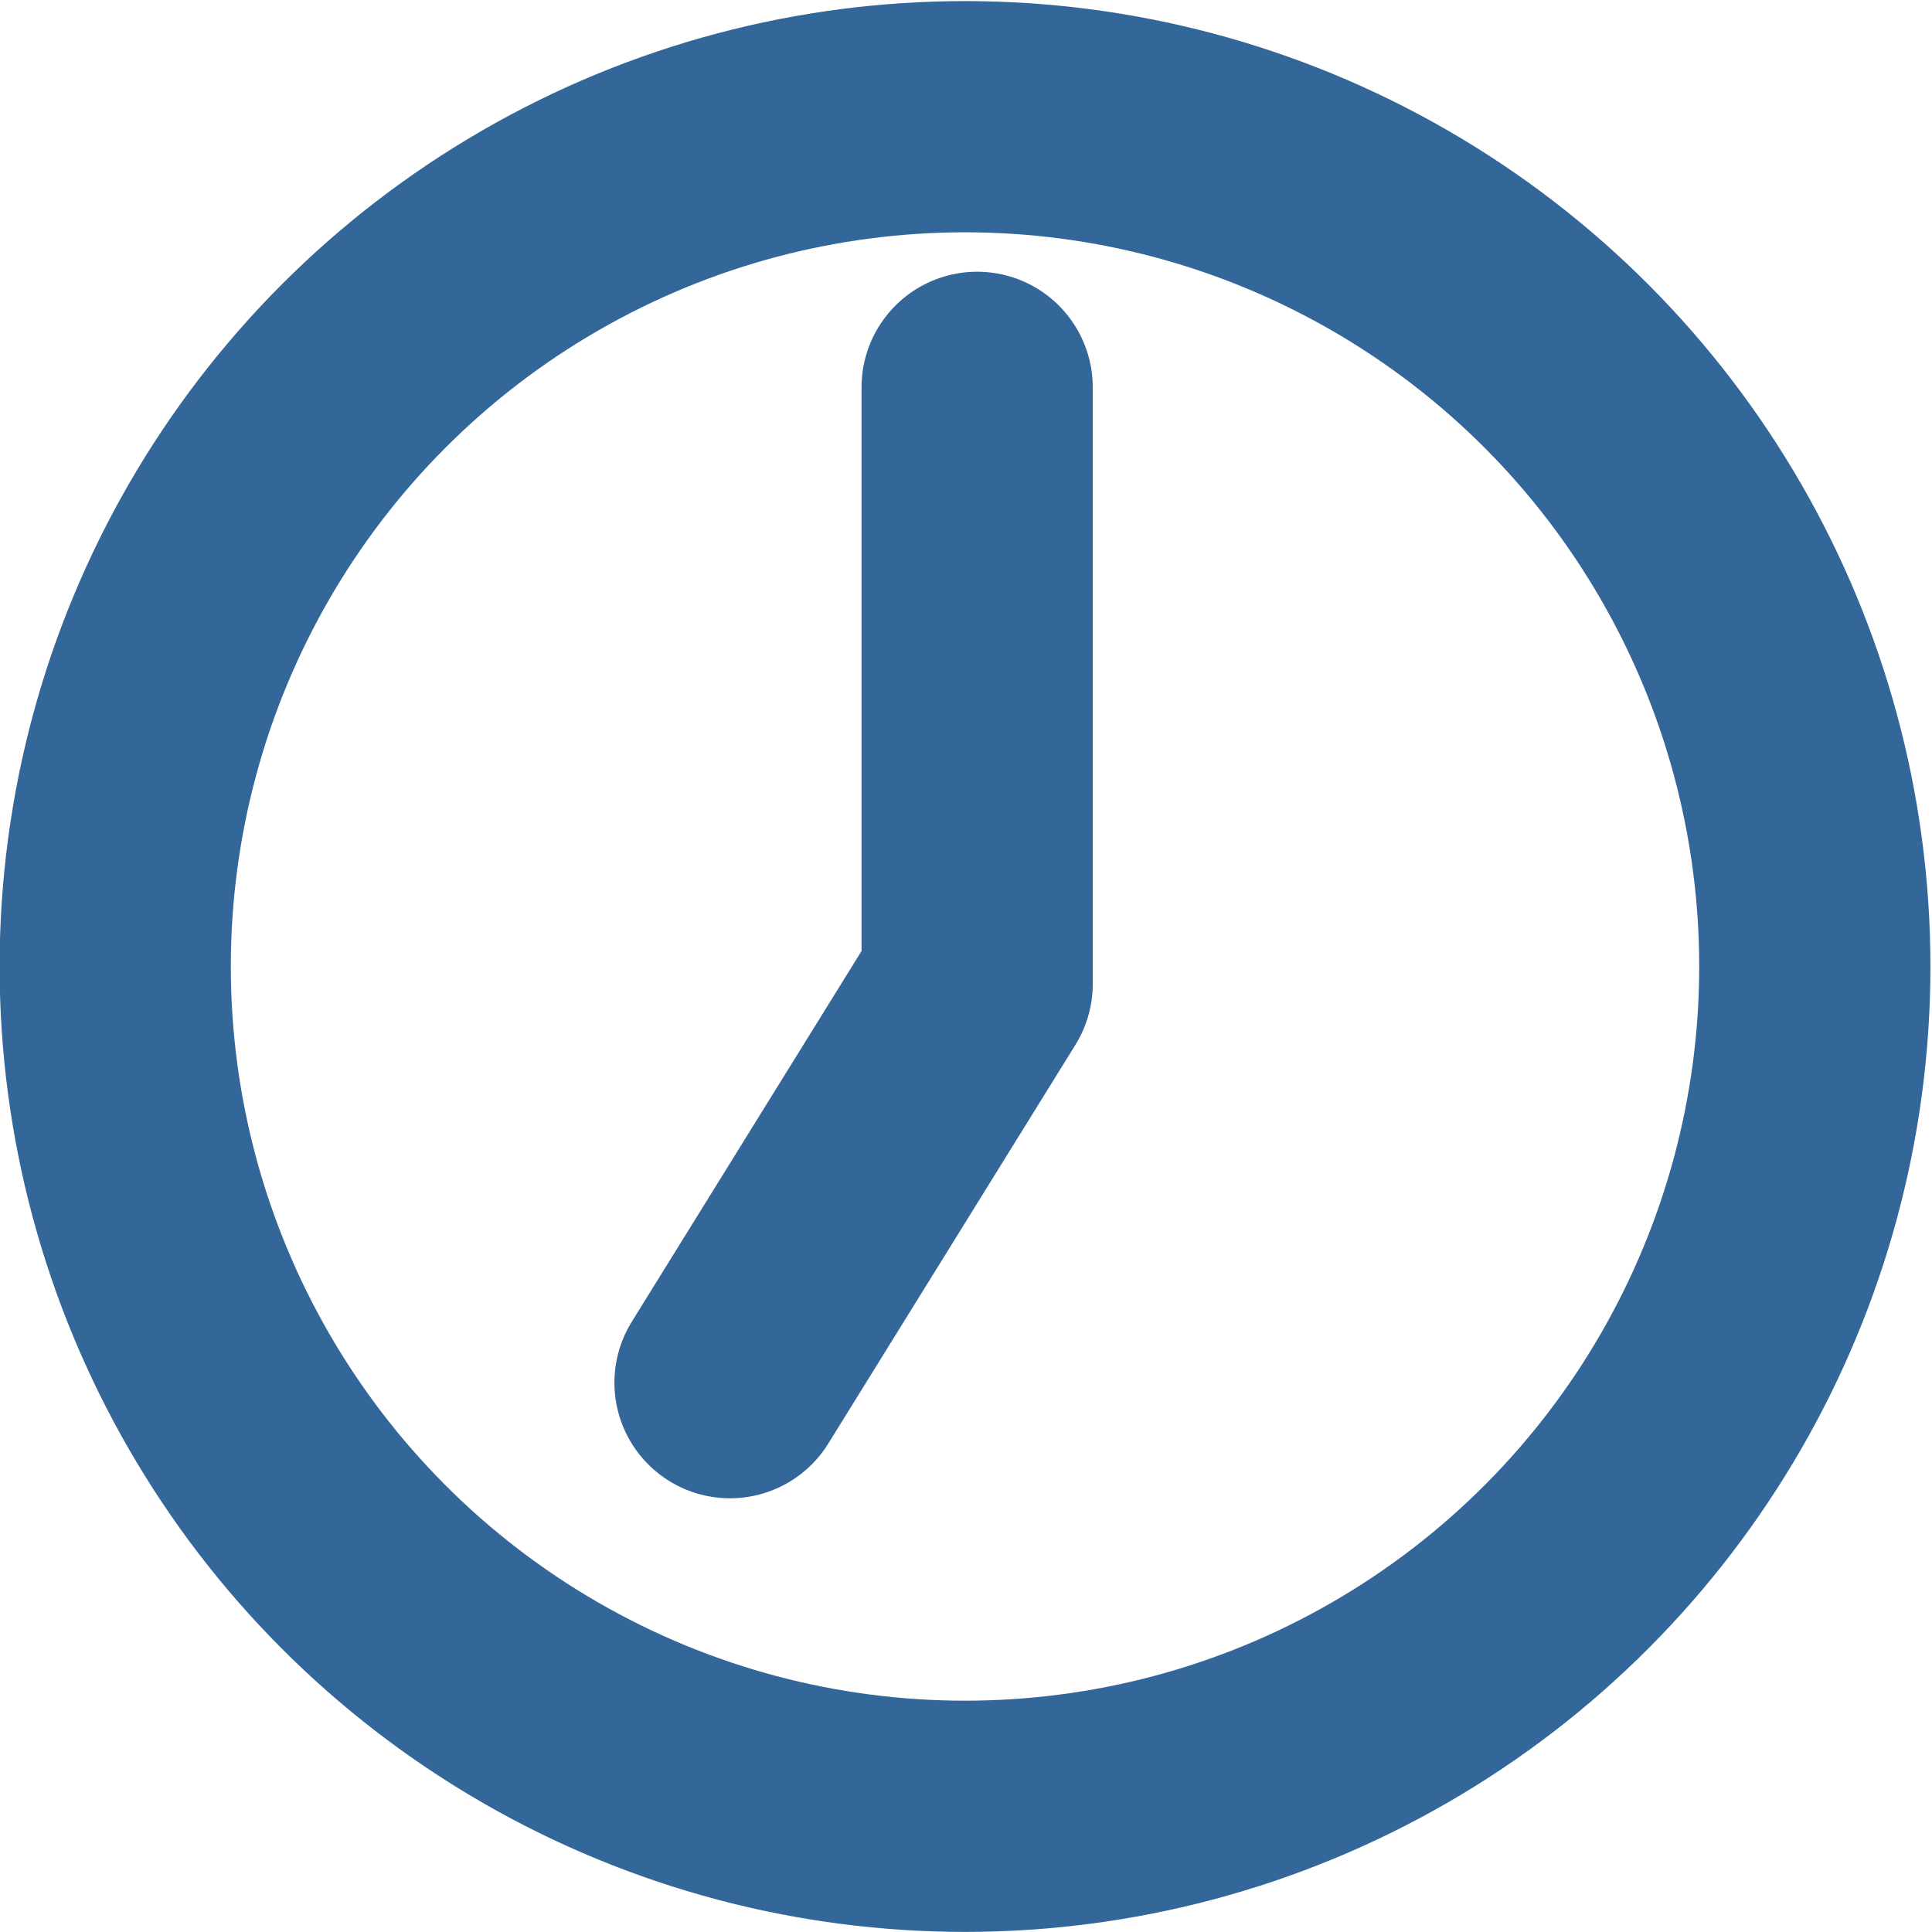
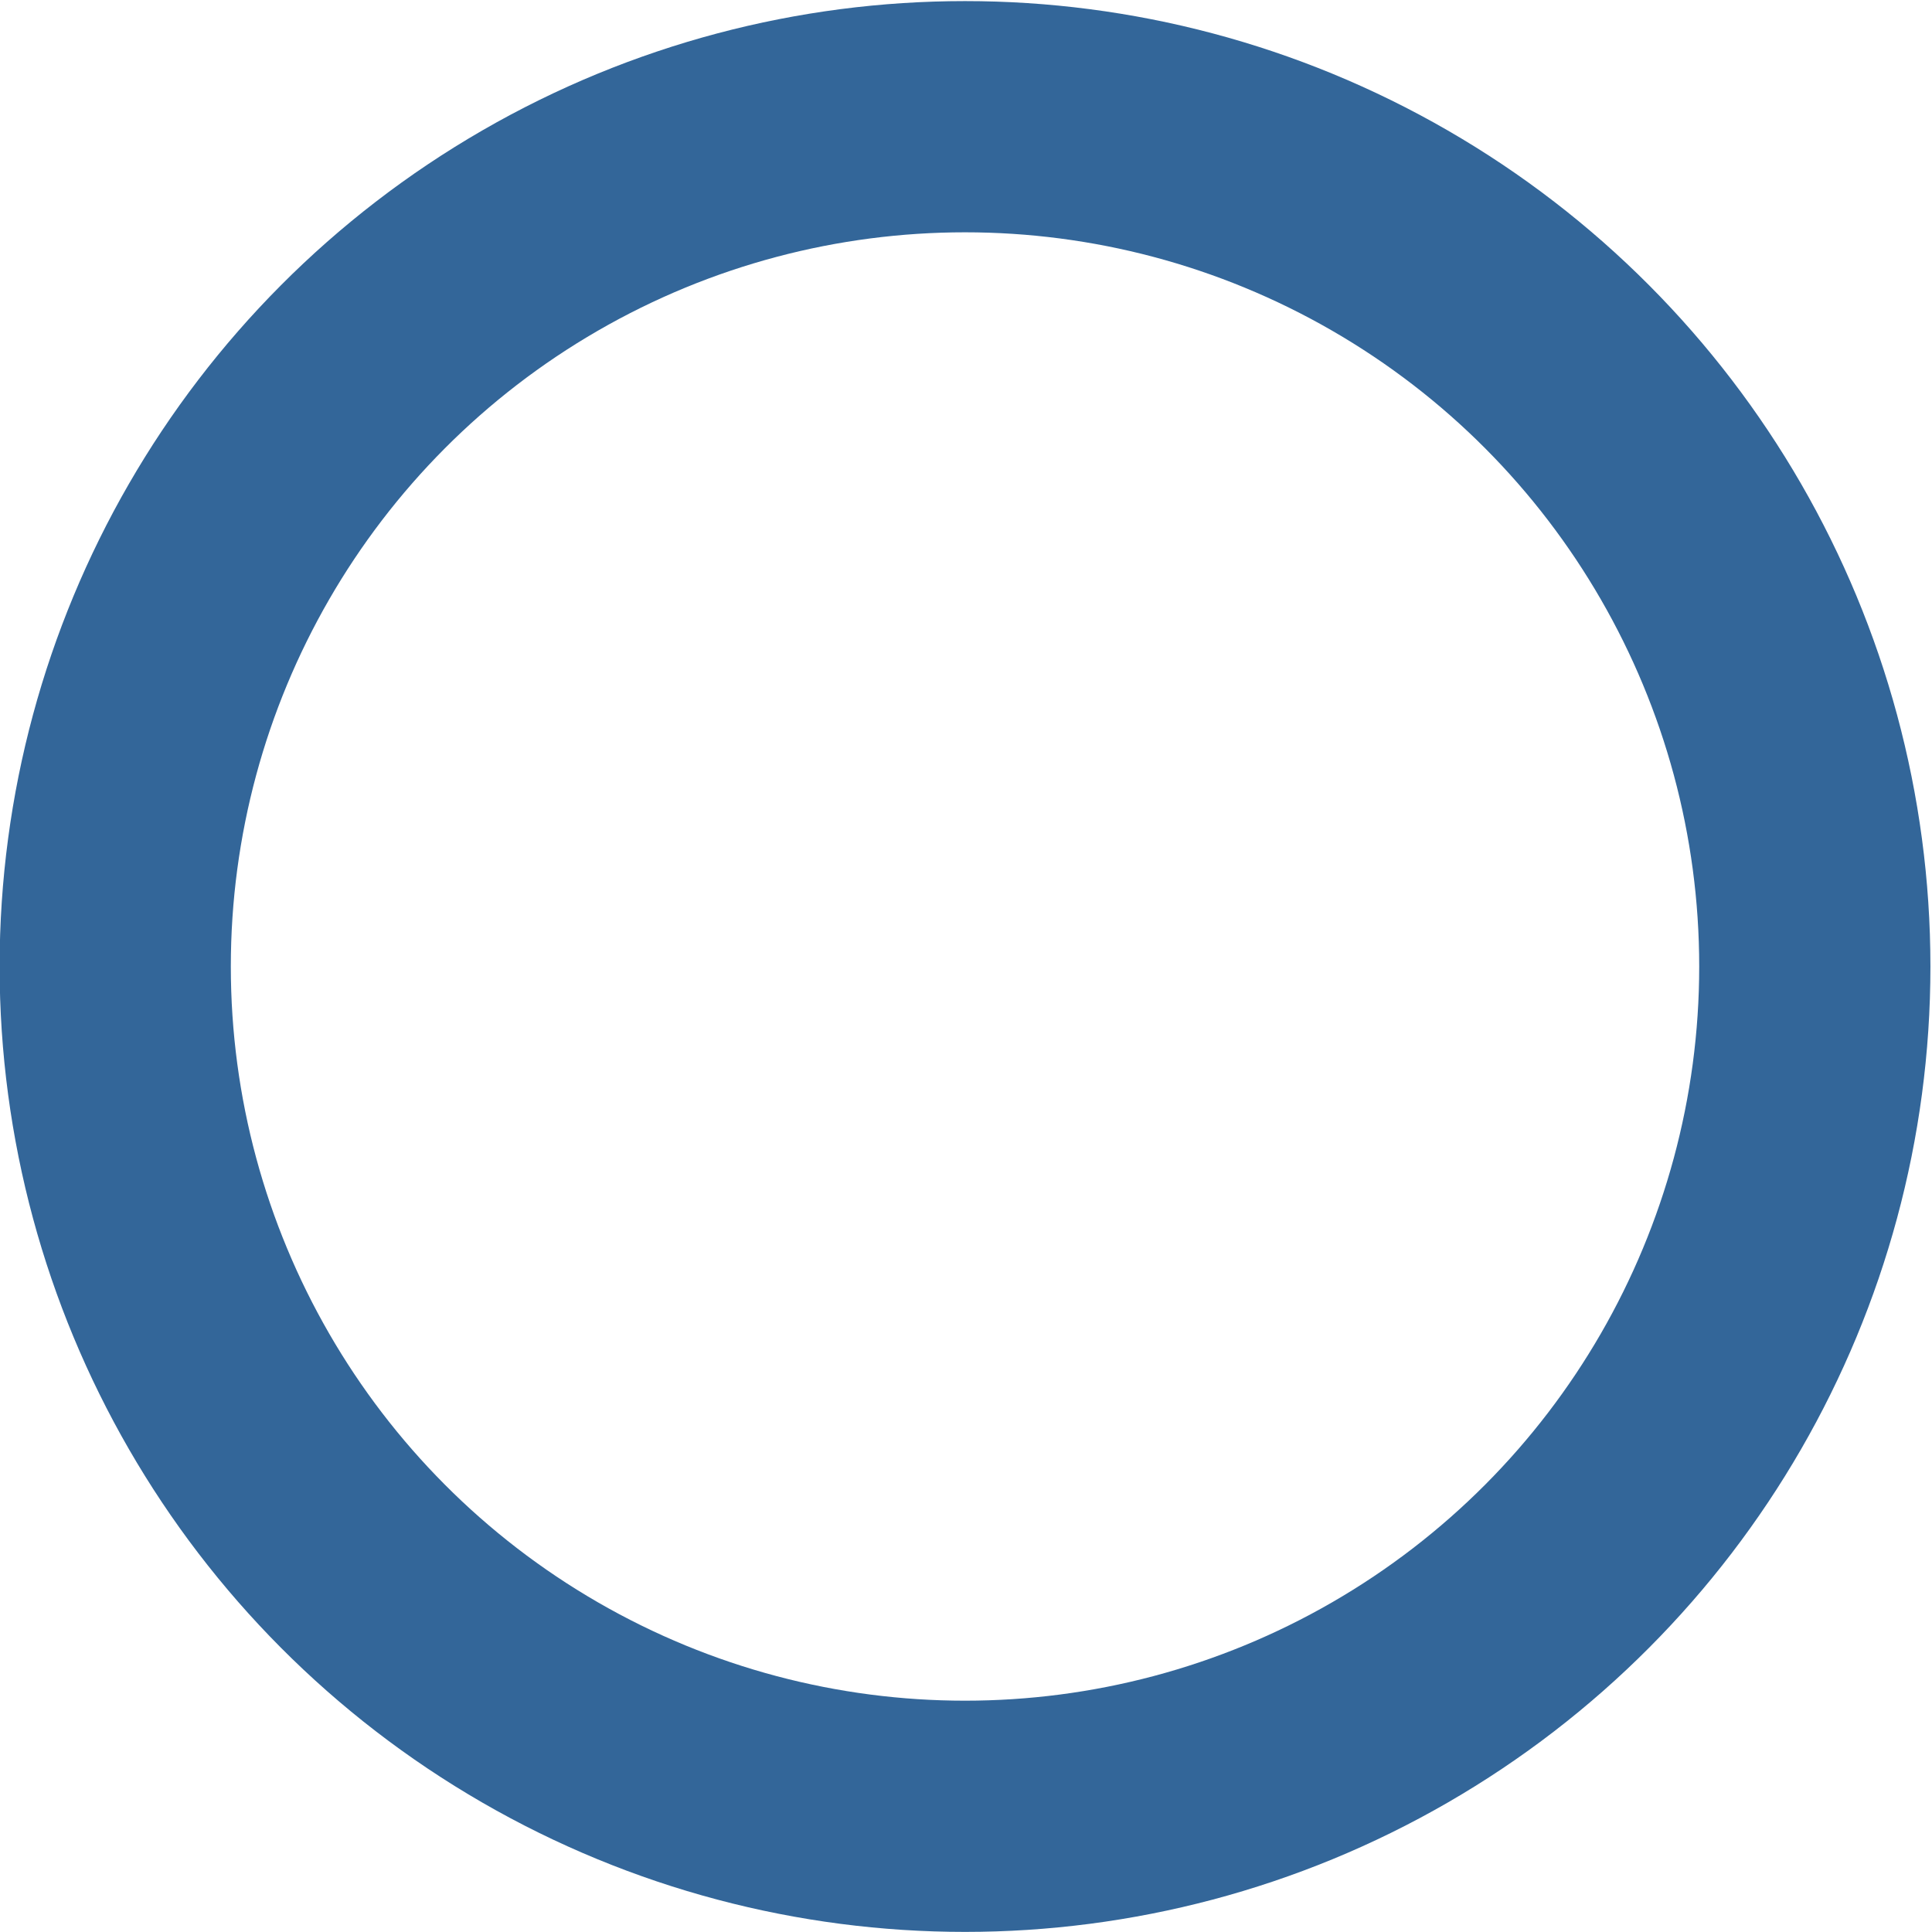
<svg xmlns="http://www.w3.org/2000/svg" width="32.01" height="32.01">
  <g transform="matrix(1.256 0 0 1.256 -5.2 -7.7)" stroke-width="3.05" fill="none" stroke="#369" stroke-linecap="round" stroke-linejoin="round">
    <circle r="11.21" cy="18.88" cx="16.87" paint-order="fill markers stroke" />
-     <path d="M17.03 19.11v-7.87 0M13.77 24.37l3.26-5.26" />
  </g>
</svg>